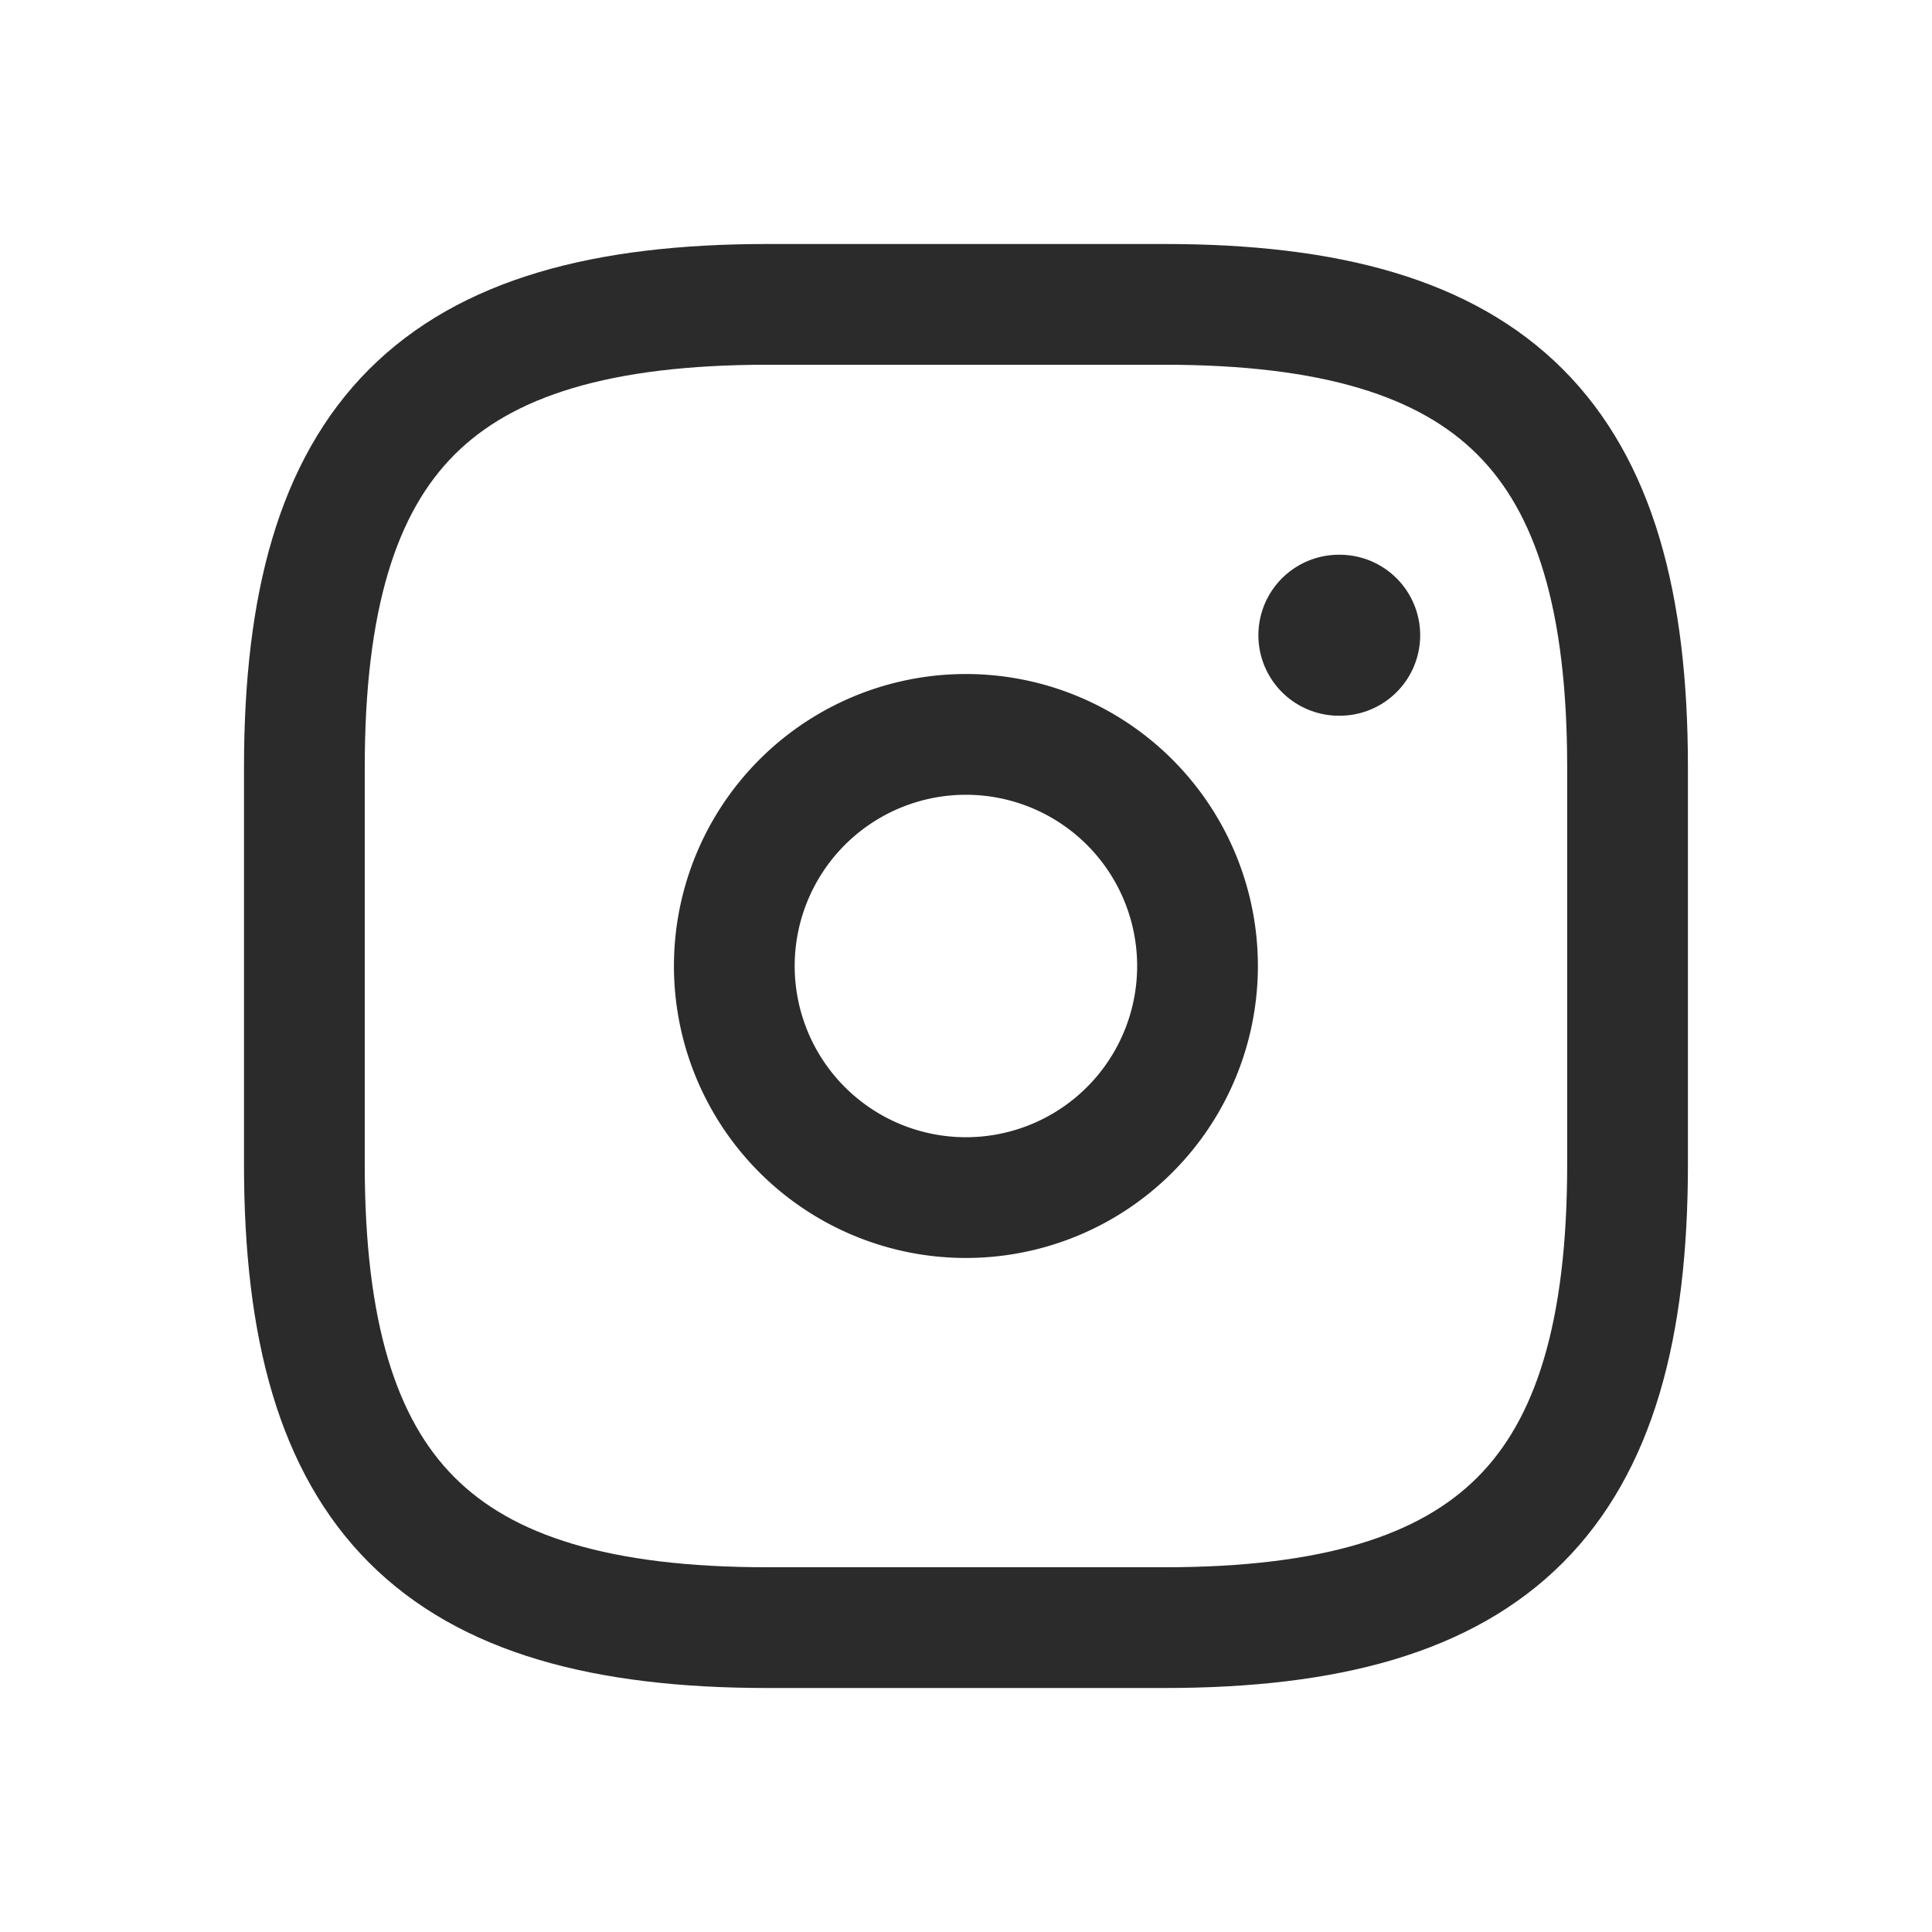
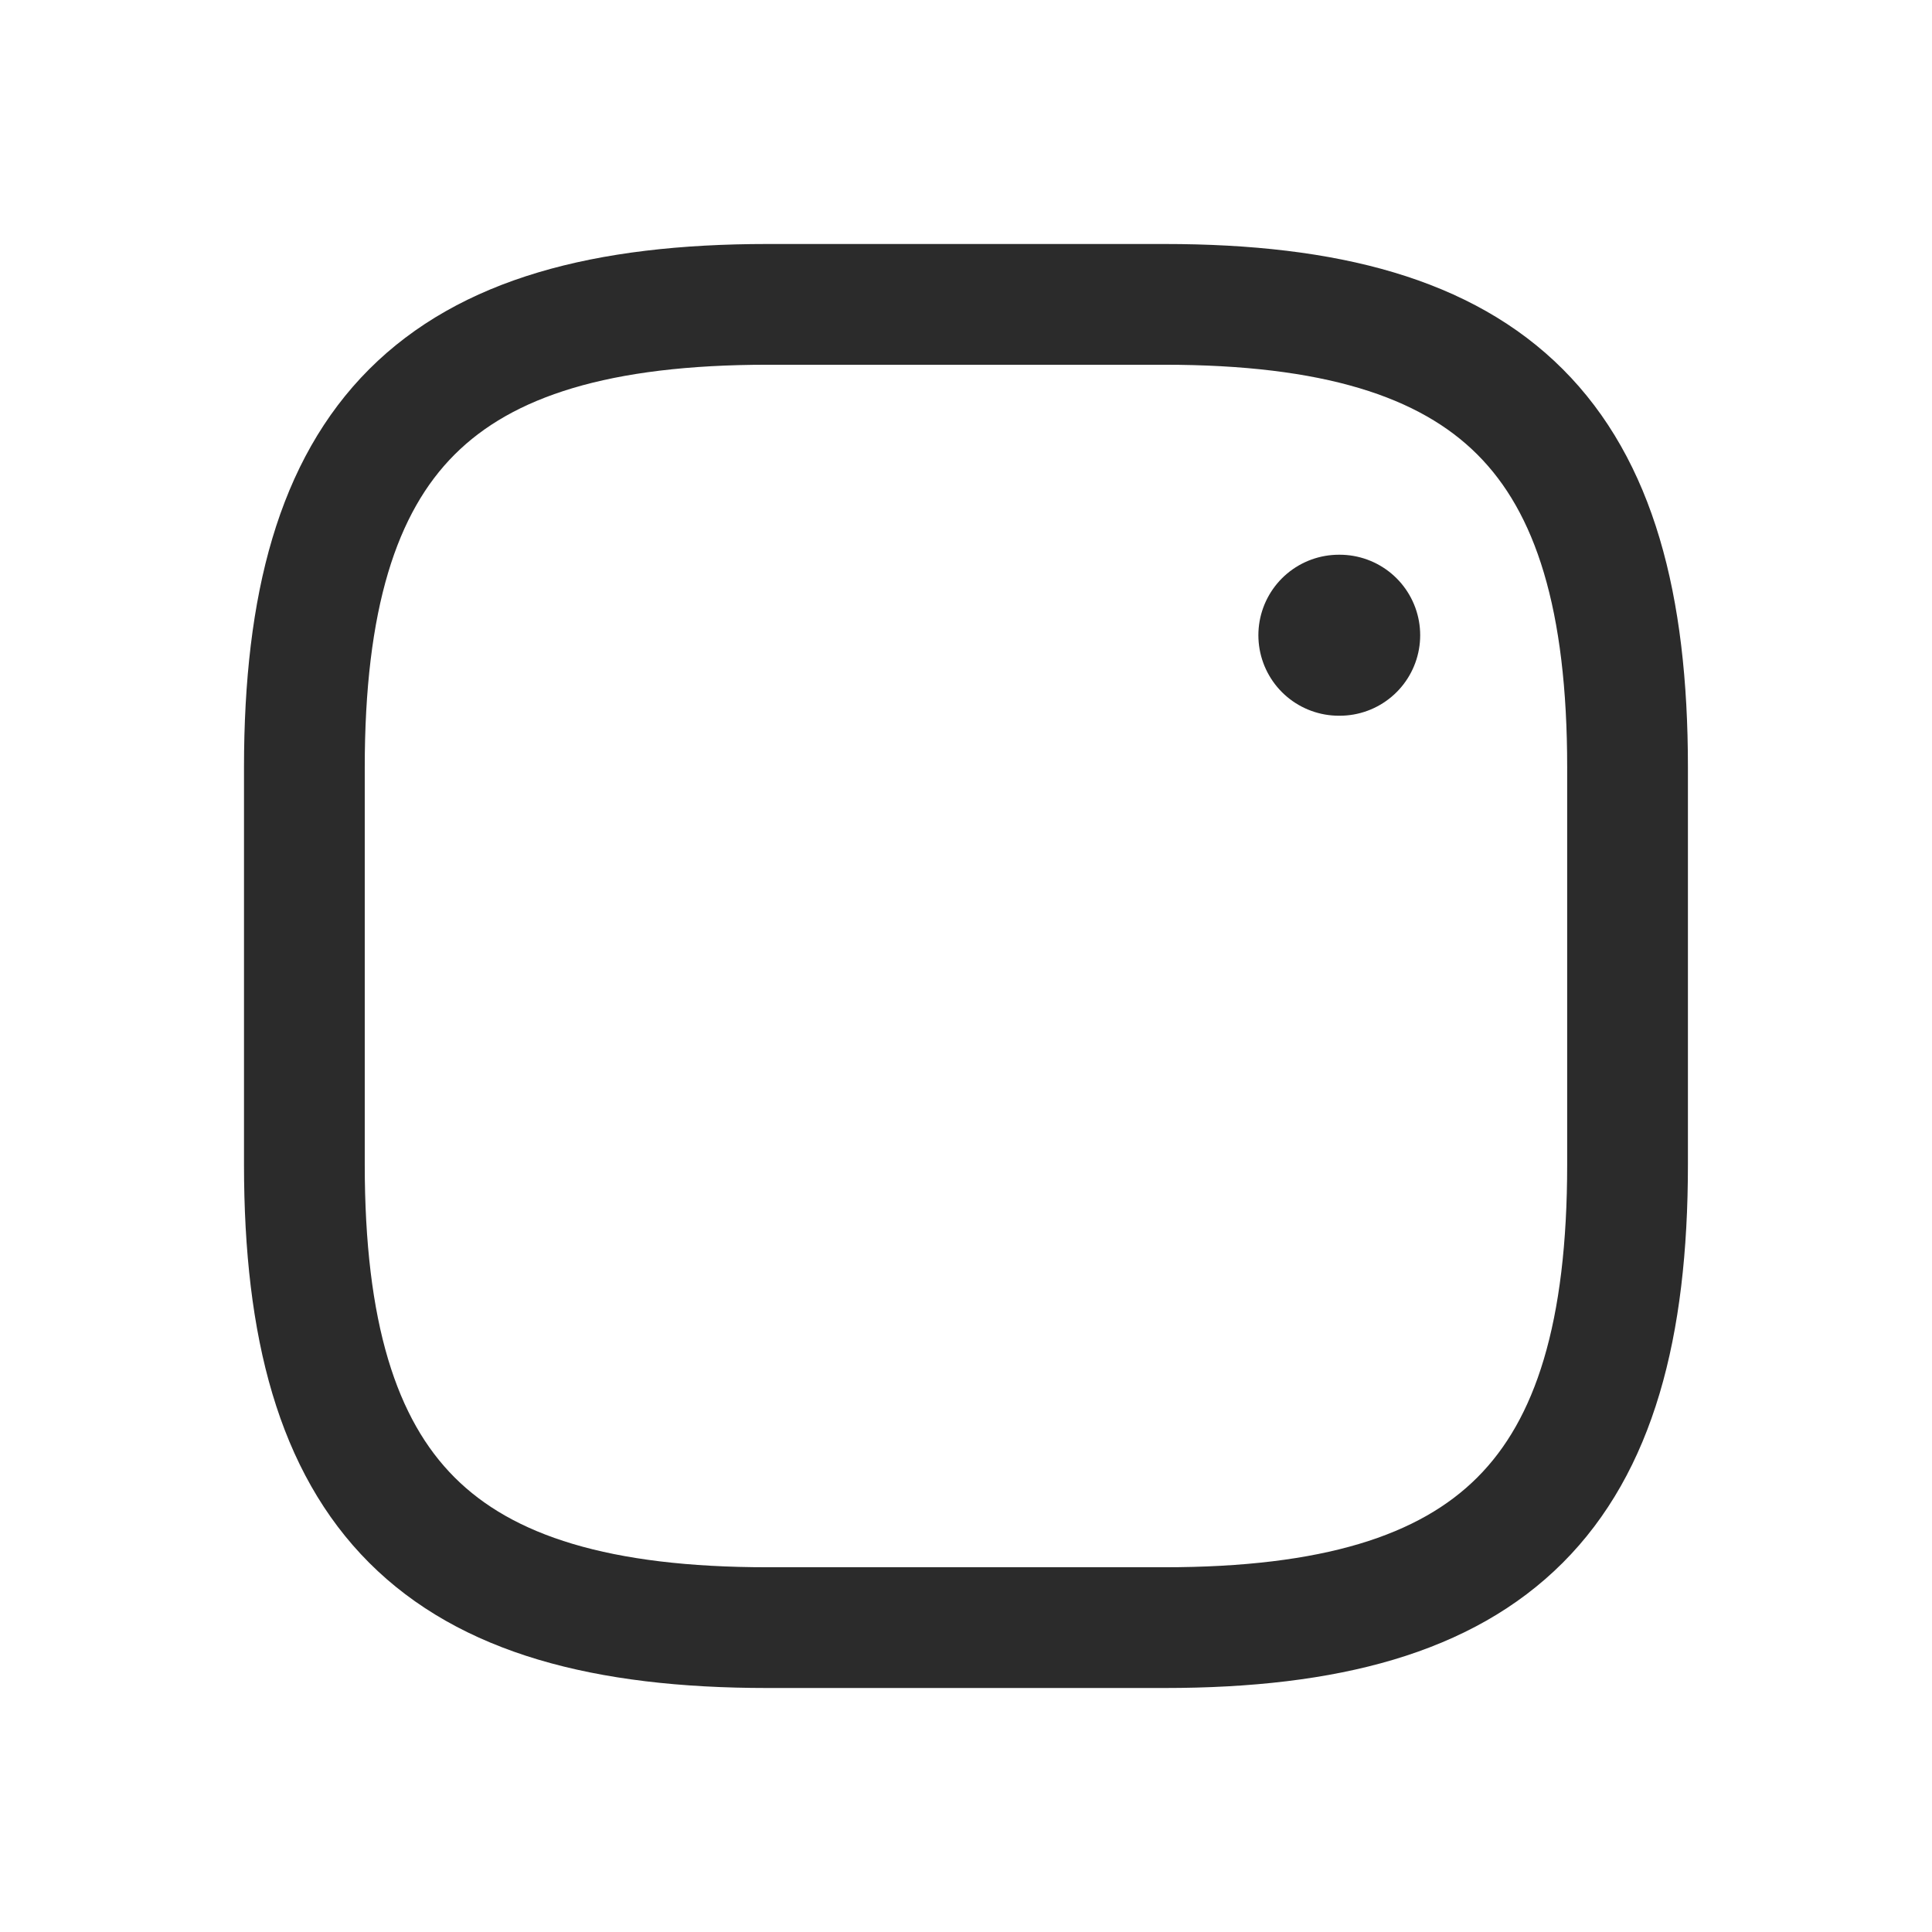
<svg xmlns="http://www.w3.org/2000/svg" width="24" height="24" viewBox="0 0 24 24">
  <g id="vuesax_linear_instagram" data-name="vuesax/linear/instagram" transform="translate(-300 -444)">
    <g id="instagram">
      <path id="Vector" d="M5.753,16.438h4.931c4.109,0,5.753-1.644,5.753-5.753V5.753C16.438,1.644,14.794,0,10.685,0H5.753C1.644,0,0,1.644,0,5.753v4.931C0,14.794,1.644,16.438,5.753,16.438Z" transform="translate(303.781 447.781)" fill="none" stroke="#2b2b2b" stroke-linecap="round" stroke-linejoin="round" stroke-width="1.5" />
-       <path id="Vector-2" data-name="Vector" d="M0,0H24V24H0Z" transform="translate(300 444)" fill="none" opacity="0" />
-       <path id="Vector-3" data-name="Vector" d="M5.753,2.877A2.877,2.877,0,1,1,2.877,0,2.877,2.877,0,0,1,5.753,2.877Z" transform="translate(309.123 453.123)" fill="none" stroke="#2b2b2b" stroke-linecap="round" stroke-linejoin="round" stroke-width="1.5" />
      <path id="Vector-4" data-name="Vector" d="M.636.5H.646" transform="translate(315.996 451.391)" fill="none" stroke="#2b2b2b" stroke-linecap="round" stroke-linejoin="round" stroke-width="2" />
    </g>
  </g>
</svg>